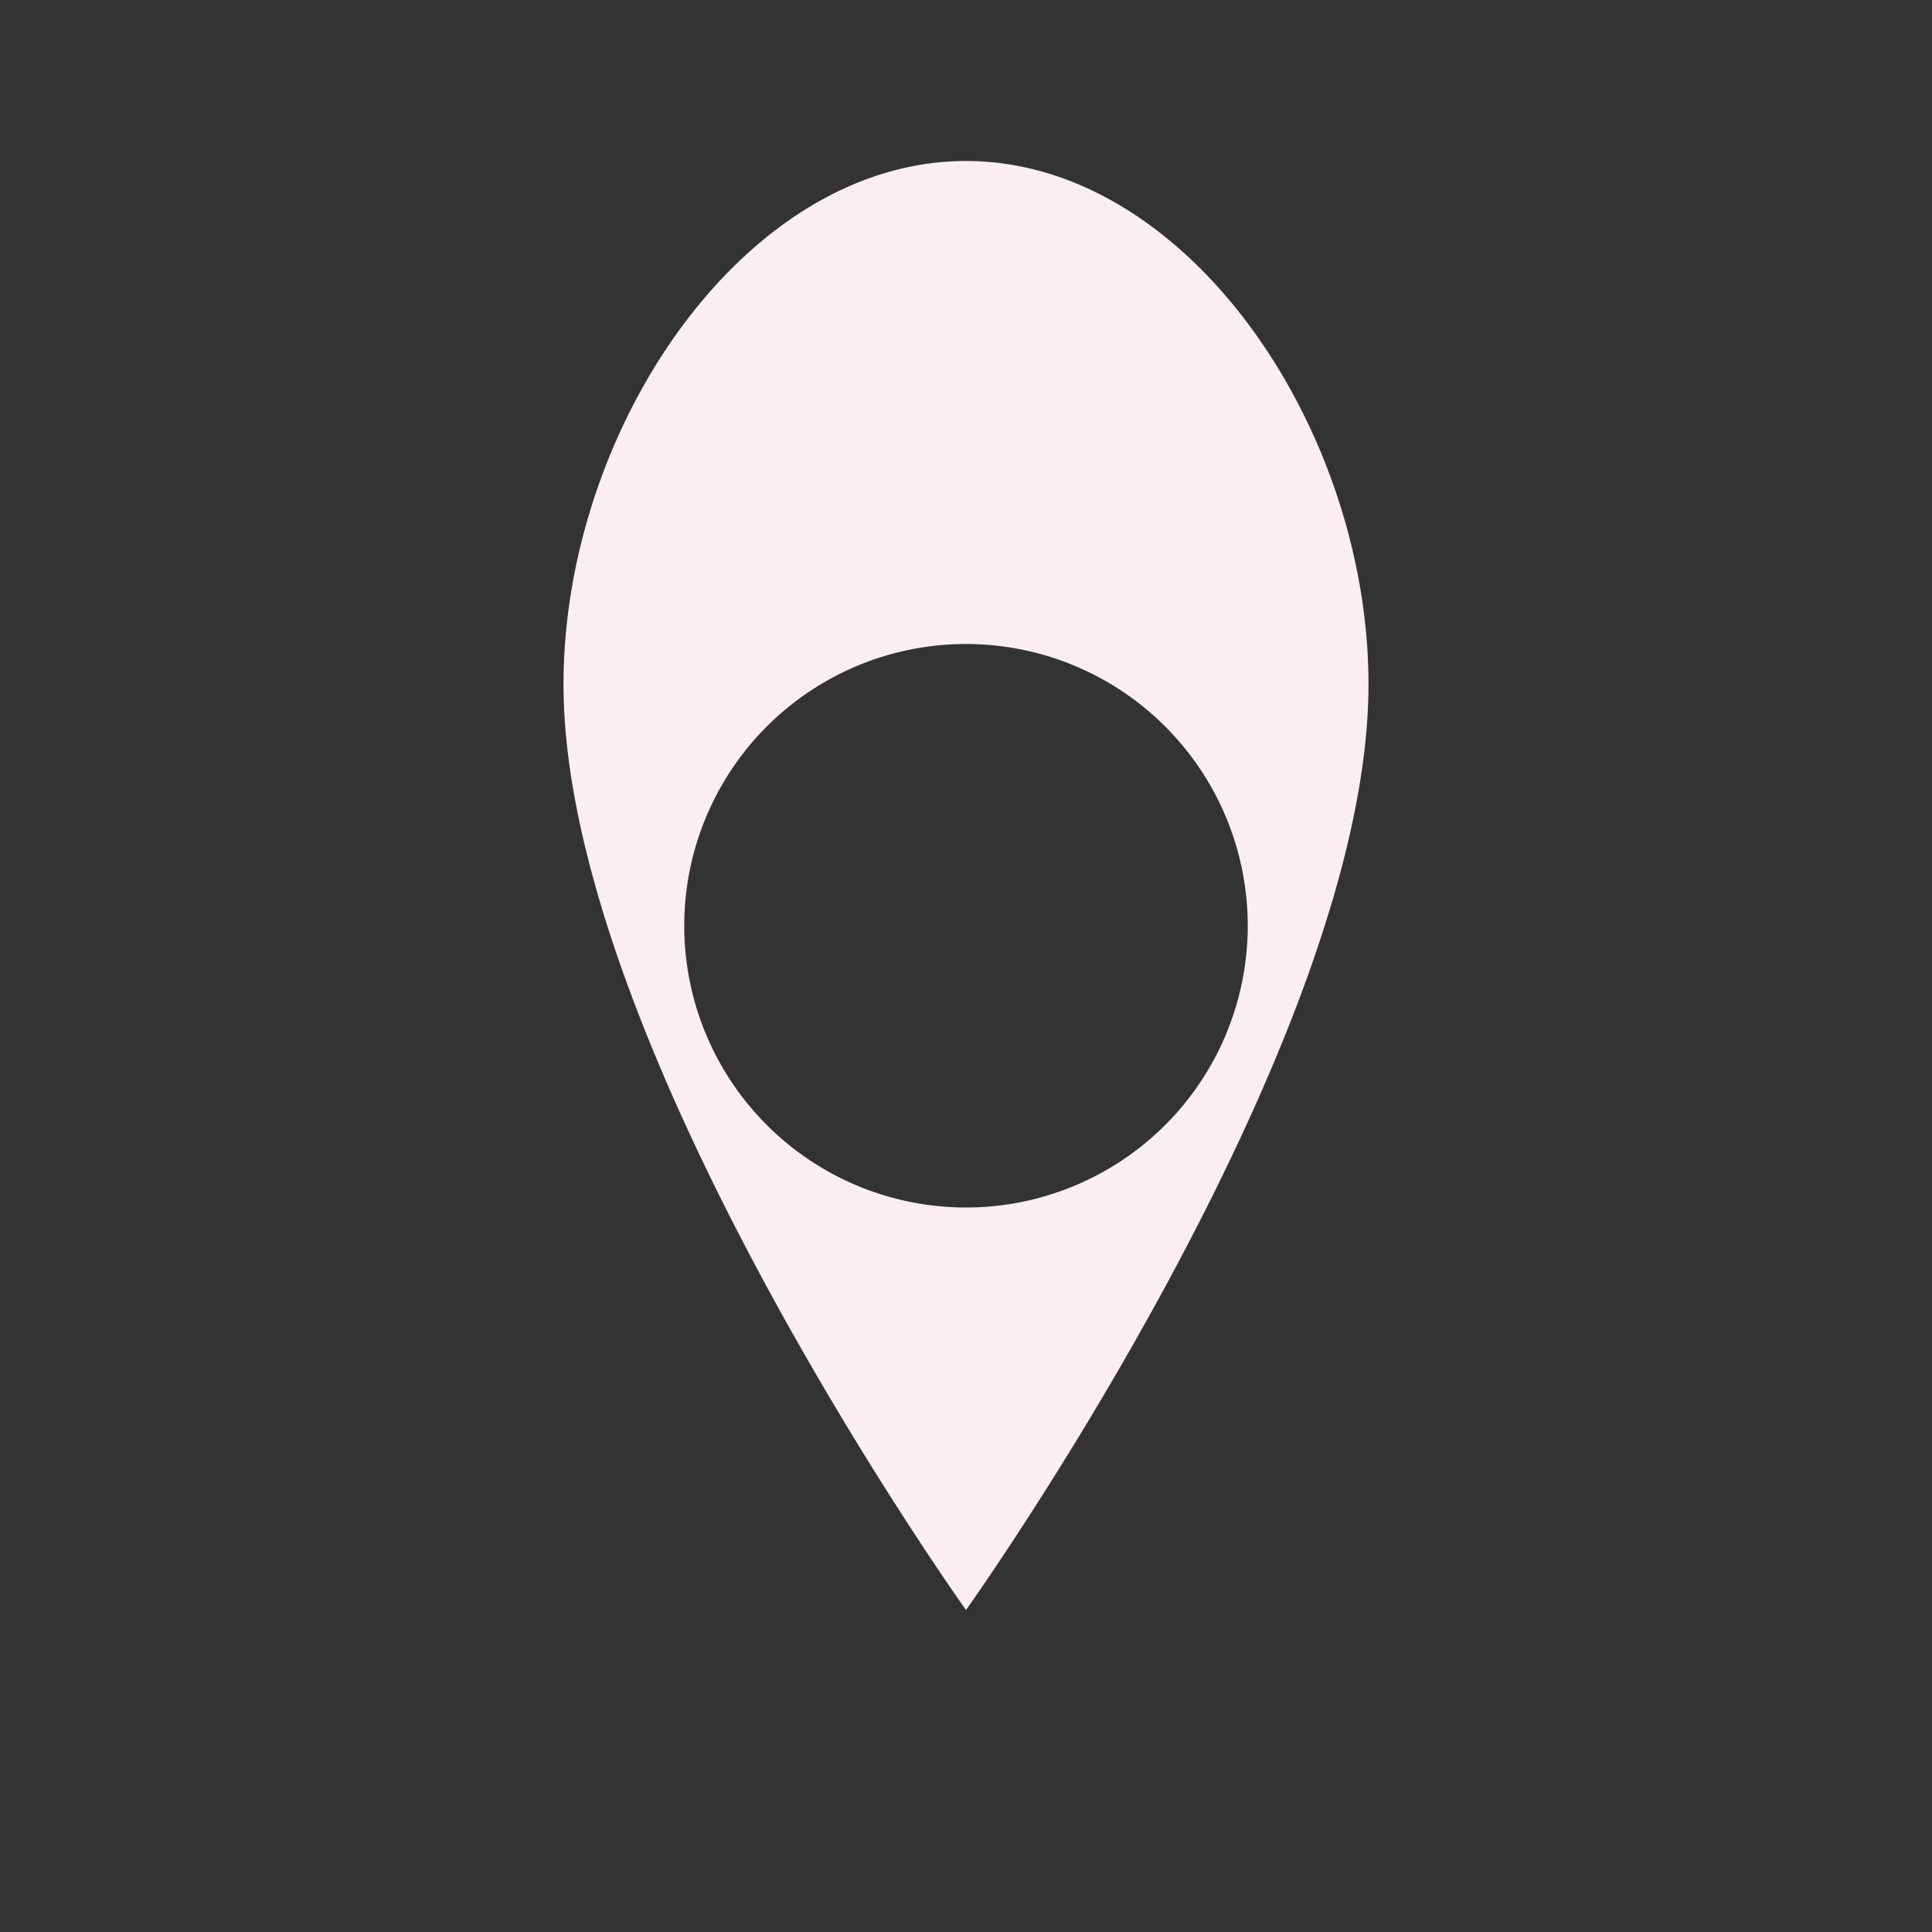
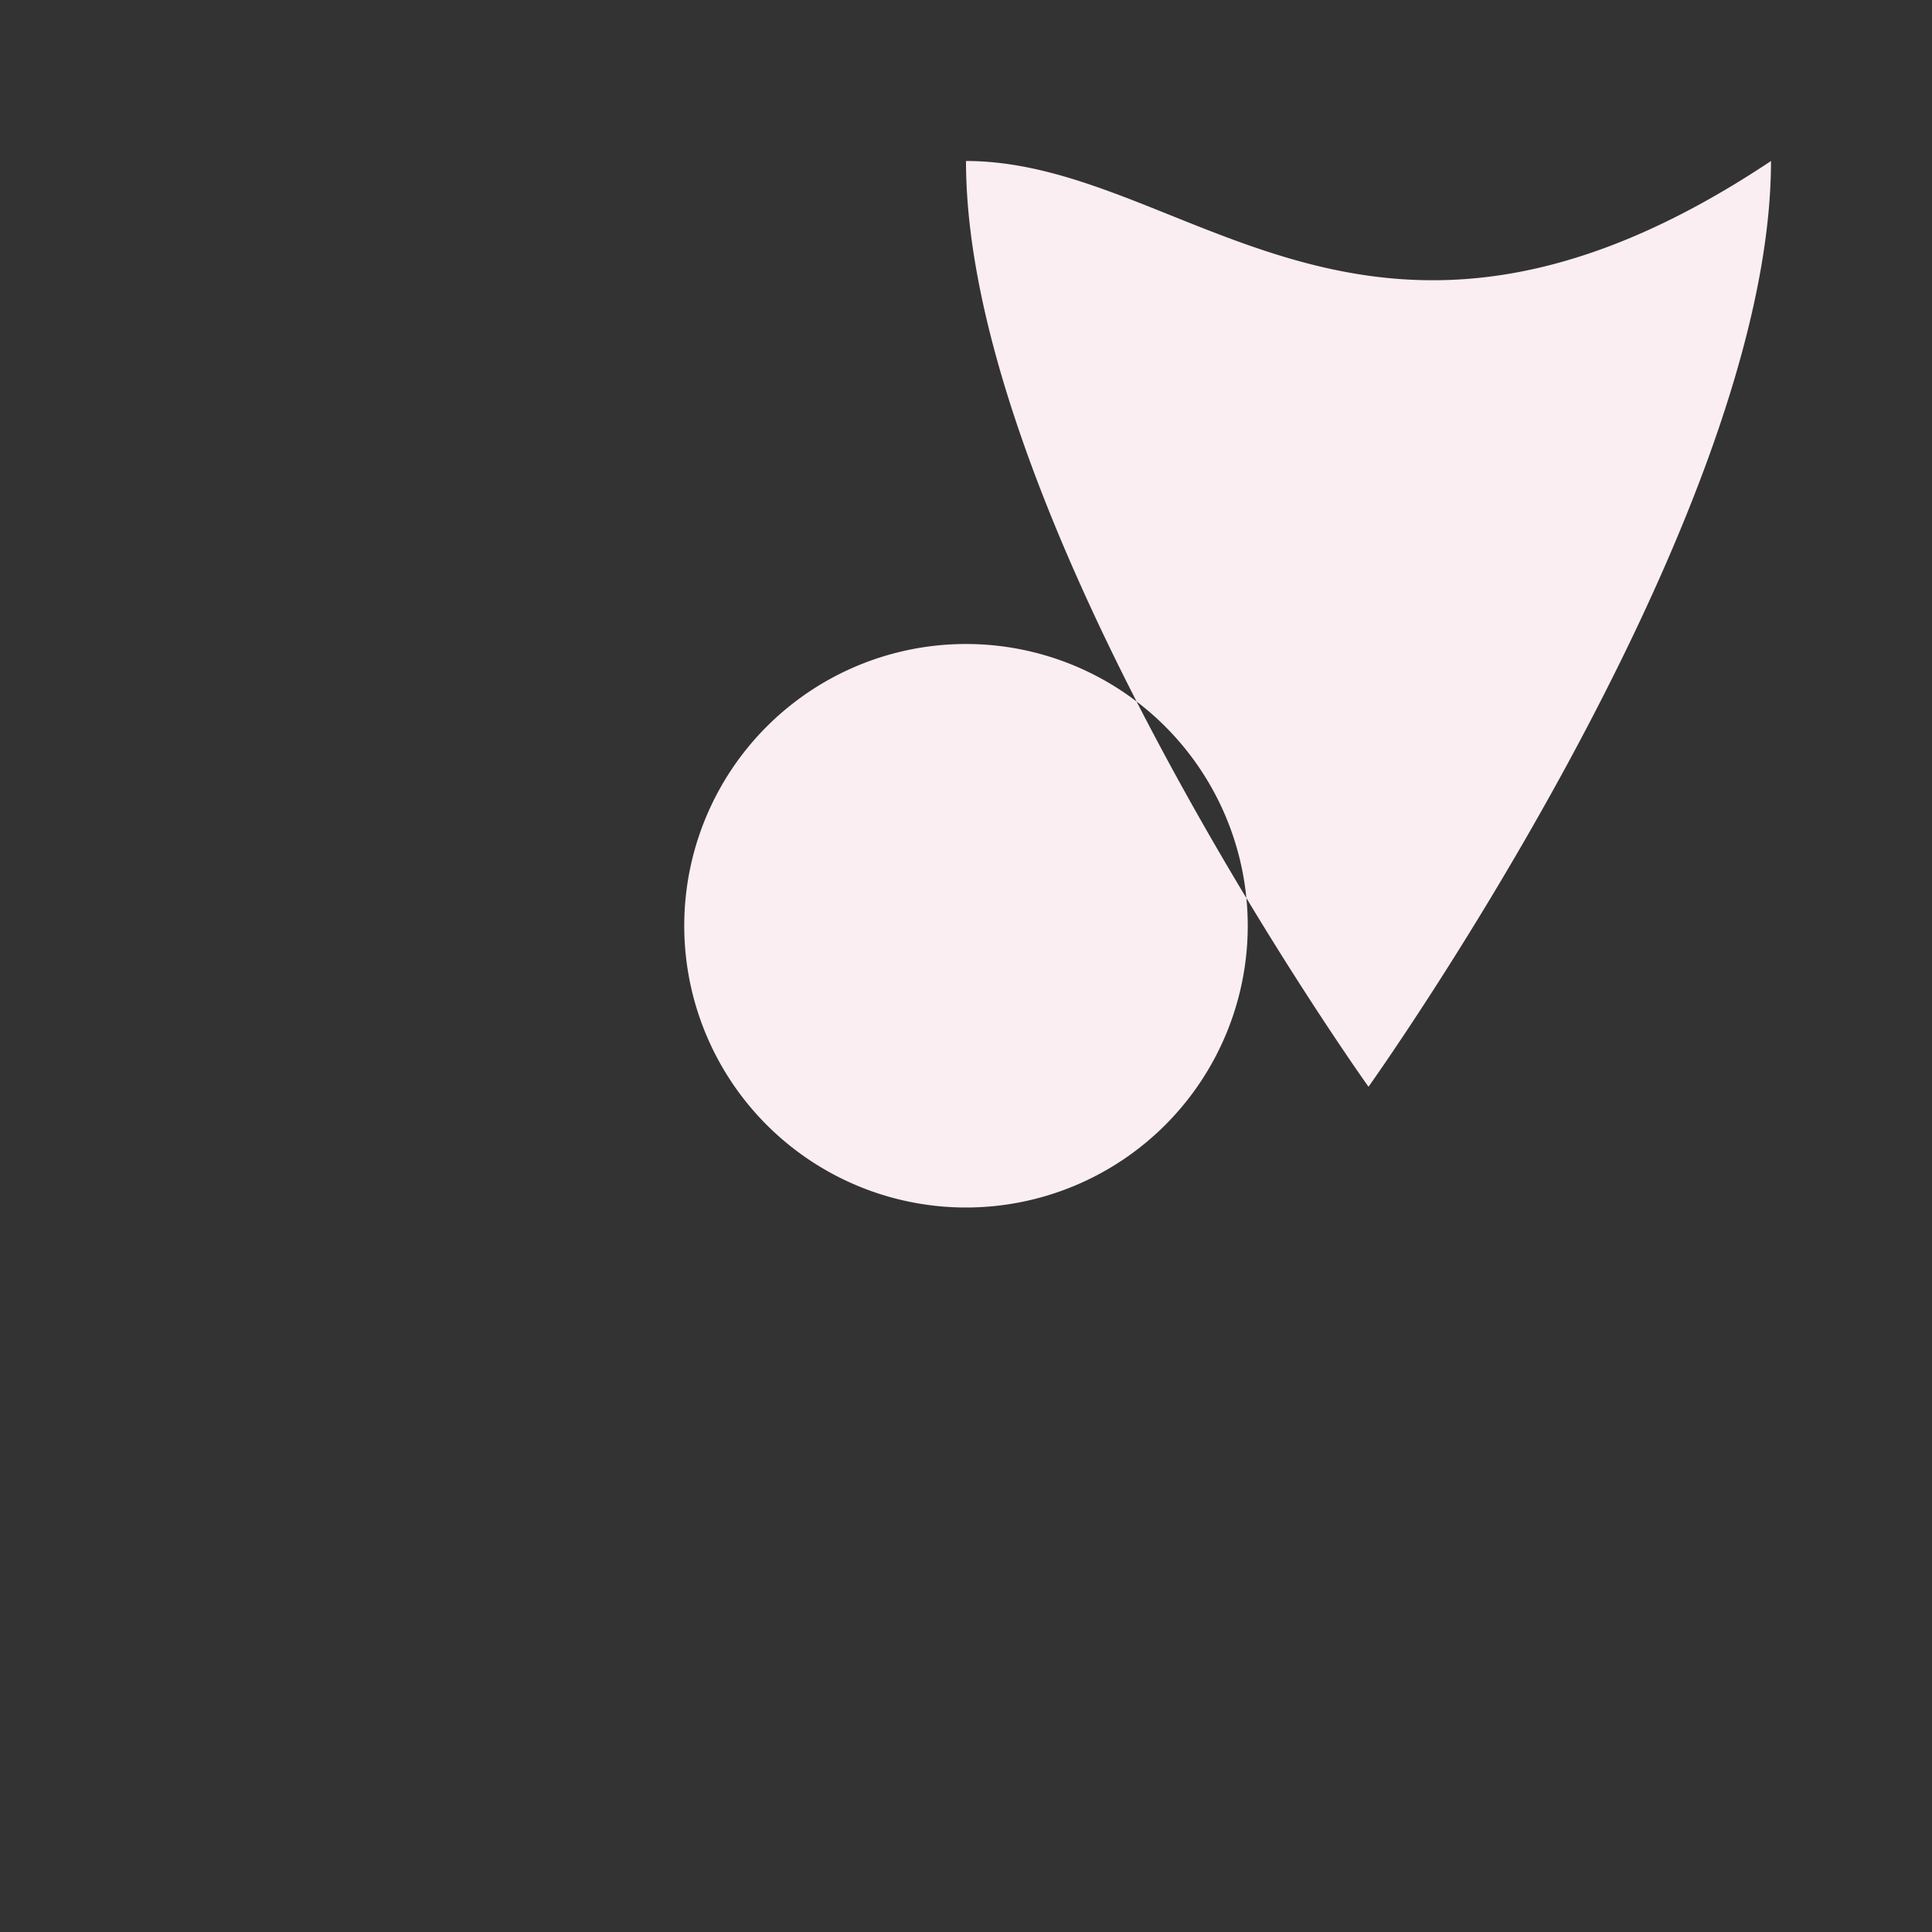
<svg xmlns="http://www.w3.org/2000/svg" width="48" height="48" fill="#faeef3" viewBox="0 0 24 24">
  <rect x="0" y="0" width="24" height="24" fill="#333333" stroke="none" />
-   <path d="M12 2C9.243 2 7 5.333 7 8.5c0 4.5 5 11.5 5 11.5s5-7 5-11.5C17 5.333 14.757 2 12 2zm0 13a3.5 3.5 0 1 1 0-7 3.5 3.5 0 0 1 0 7z" />
+   <path d="M12 2c0 4.5 5 11.5 5 11.5s5-7 5-11.5C17 5.333 14.757 2 12 2zm0 13a3.5 3.5 0 1 1 0-7 3.5 3.5 0 0 1 0 7z" />
</svg>